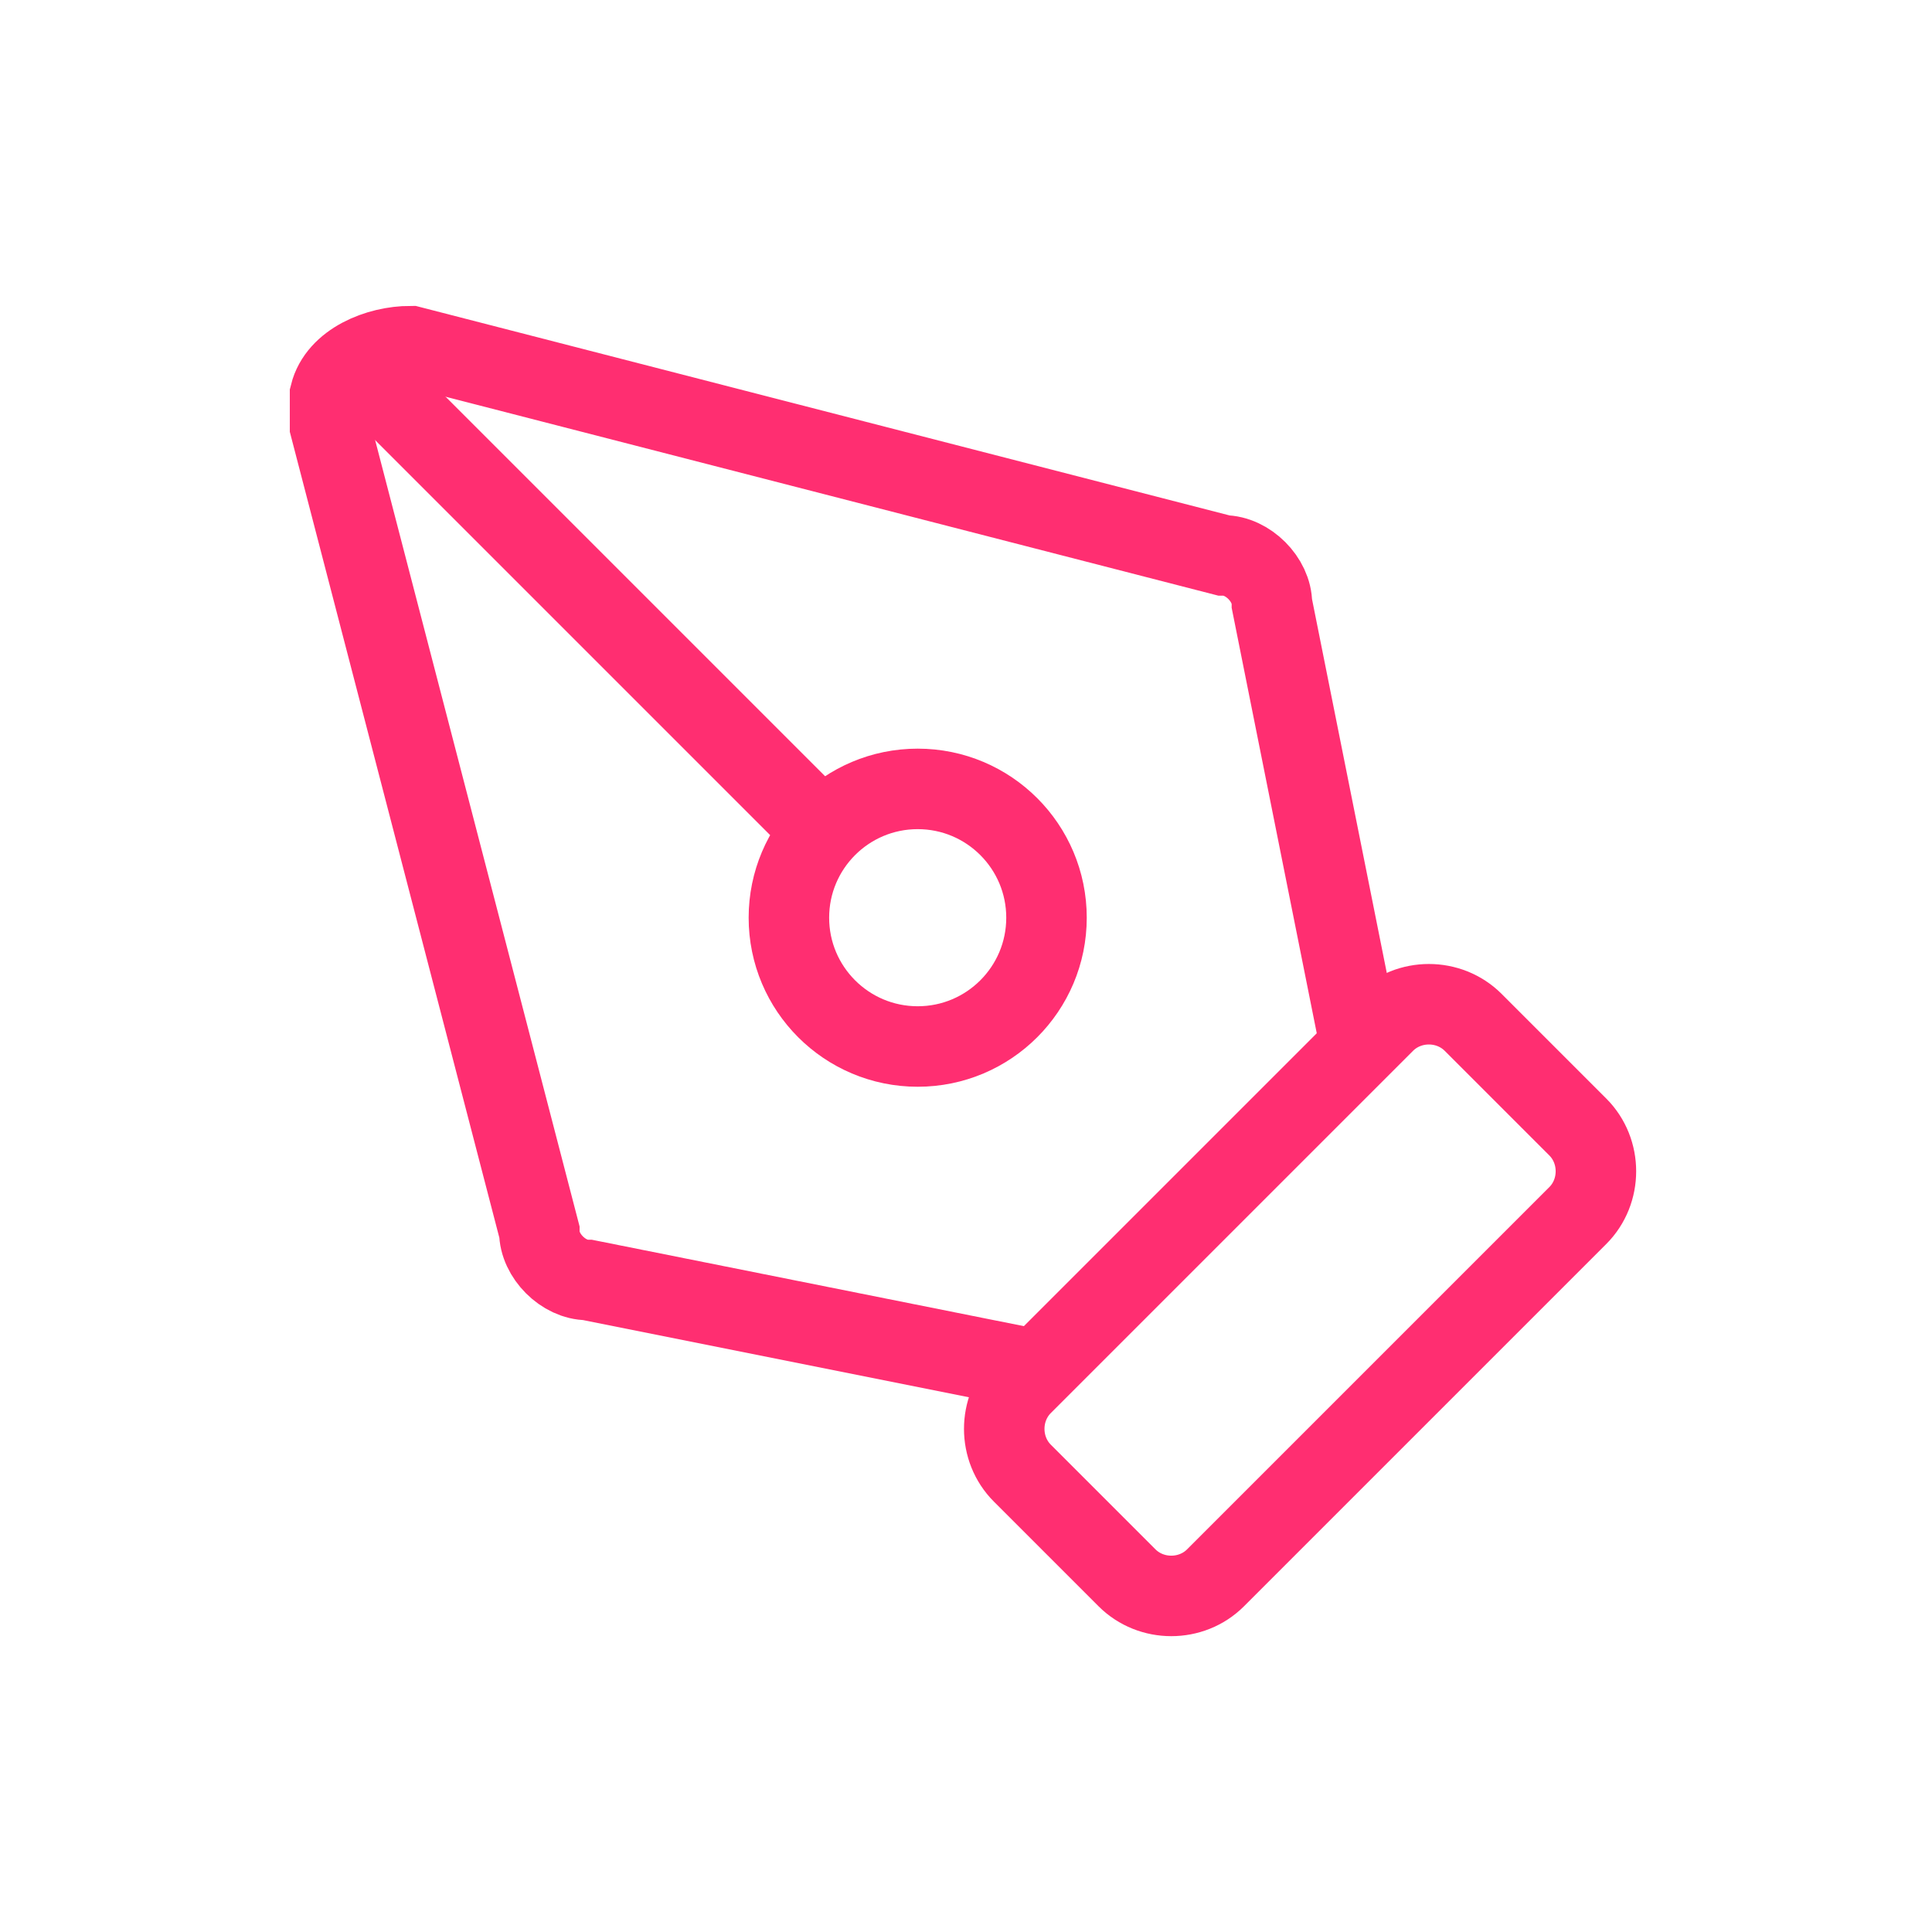
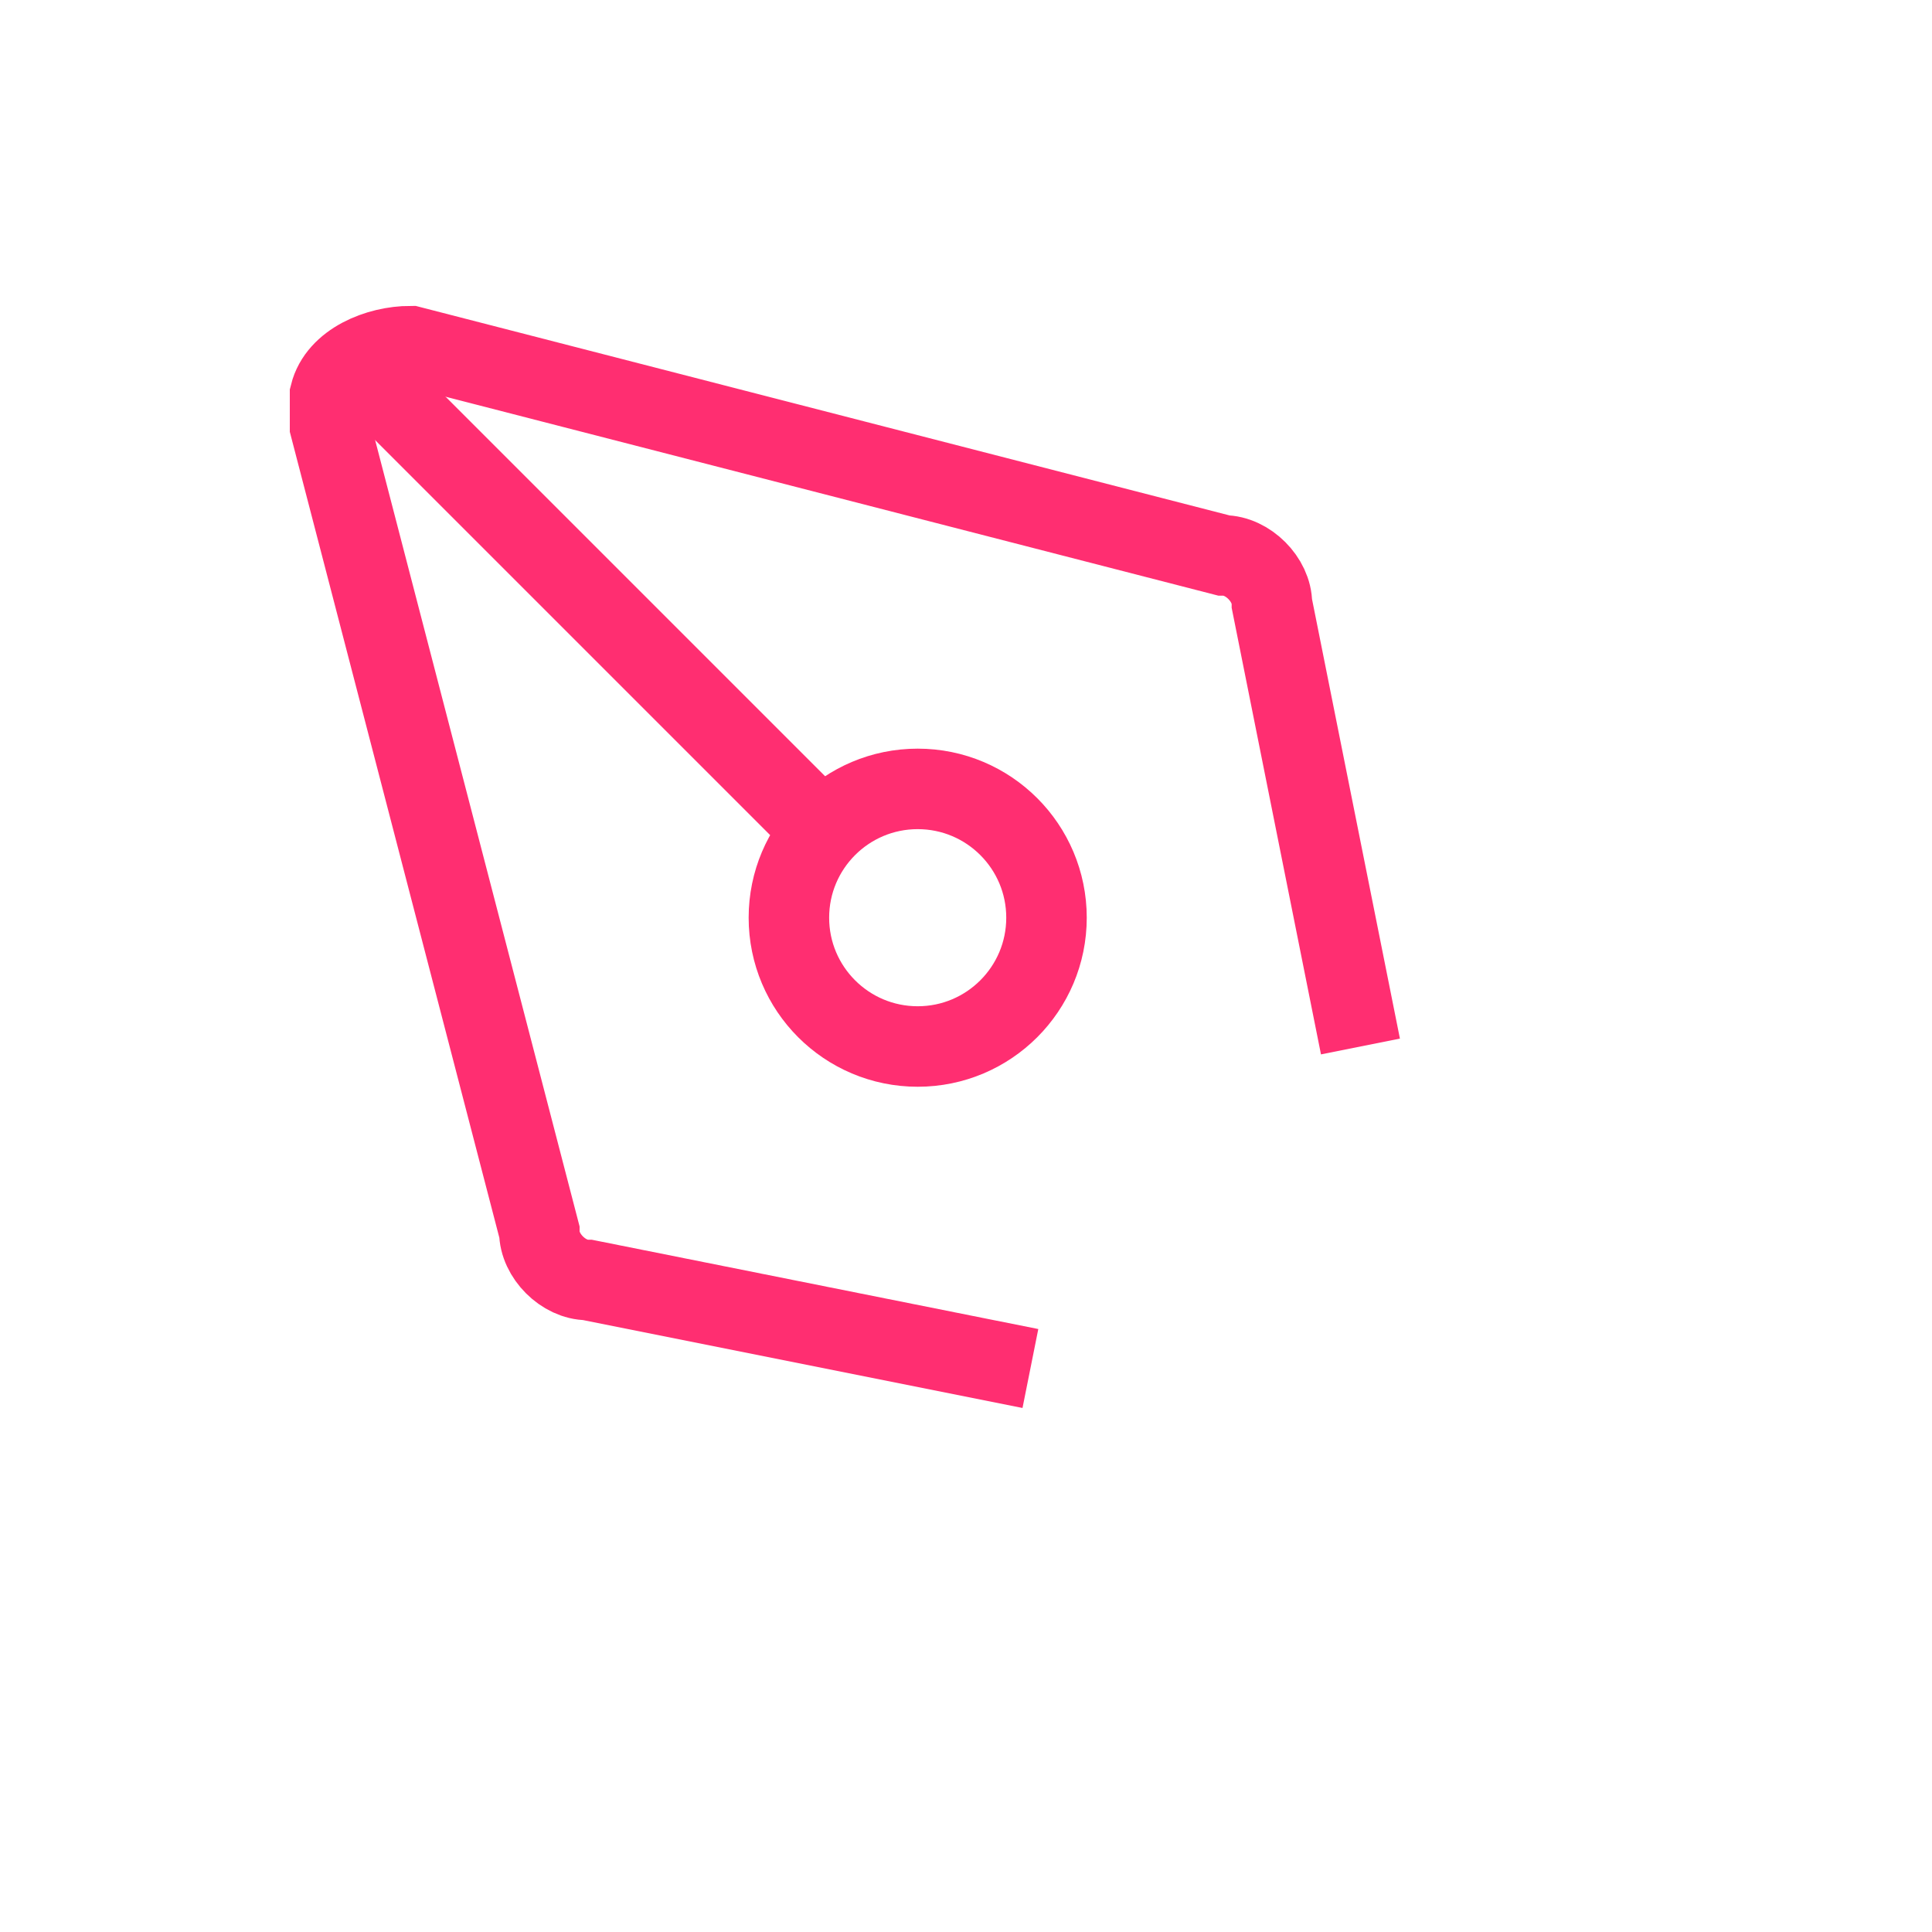
<svg xmlns="http://www.w3.org/2000/svg" id="_レイヤー_1" version="1.1" viewBox="0 0 24 24">
  <defs>
    <style>
      .st0 {
        fill: none;
        stroke: #ff2e71;
        stroke-miterlimit: 10;
      }

      .st1 {
        fill: #fff;
      }
    </style>
  </defs>
  <rect class="st1" width="24" height="24" />
  <g>
-     <path class="st0" d="M15.1,19.6c-.3.3-.8.3-1.1,0l-1.3-1.3c-.3-.3-.3-.8,0-1.1l4.5-4.5c.3-.3.8-.3,1.1,0l1.3,1.3c.3.3.3.8,0,1.1,0,0-4.5,4.5-4.5,4.5Z" />
    <path class="st0" d="M16.9,13l-1.1-5.5c0-.3-.3-.6-.6-.6l-10.1-2.6c-.4,0-.9.2-1,.6v.4l2.6,10c0,.3.3.6.6.6l5.5,1.1" />
    <path class="st0" d="M4.4,4.5l5.8,5.8" />
    <circle class="st0" cx="11.4" cy="11.4" r="1.6" />
  </g>
</svg>